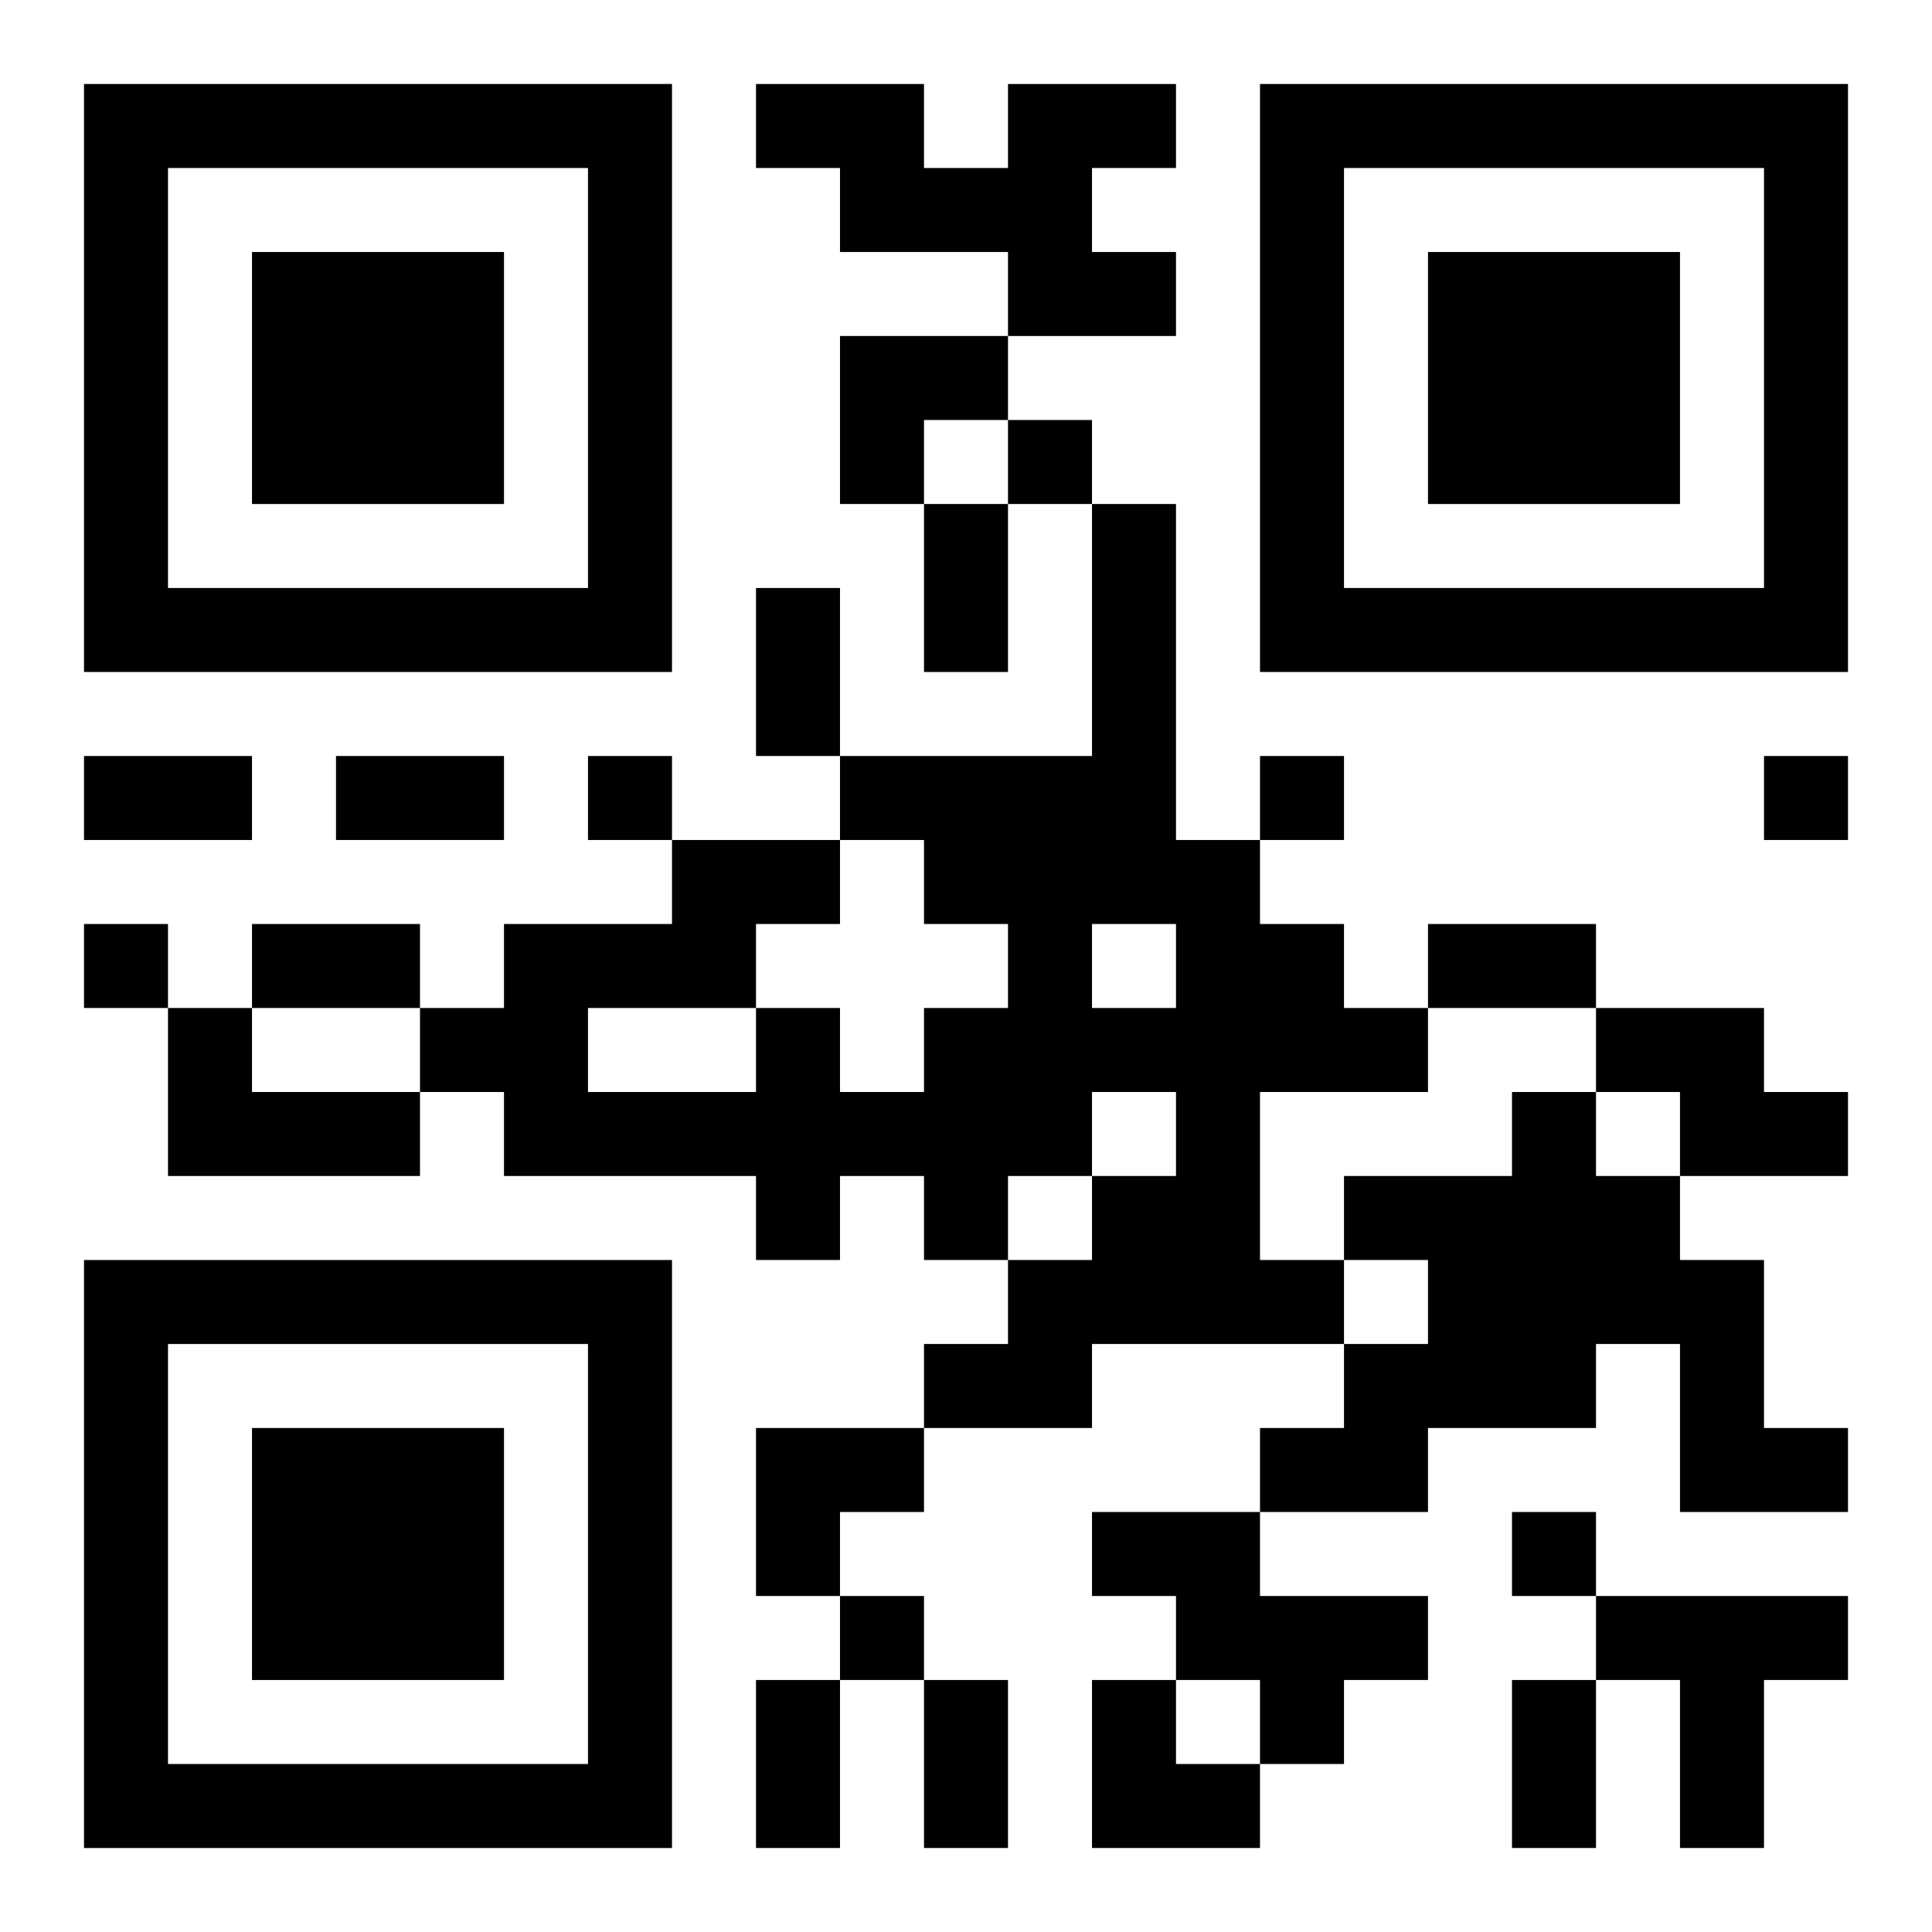
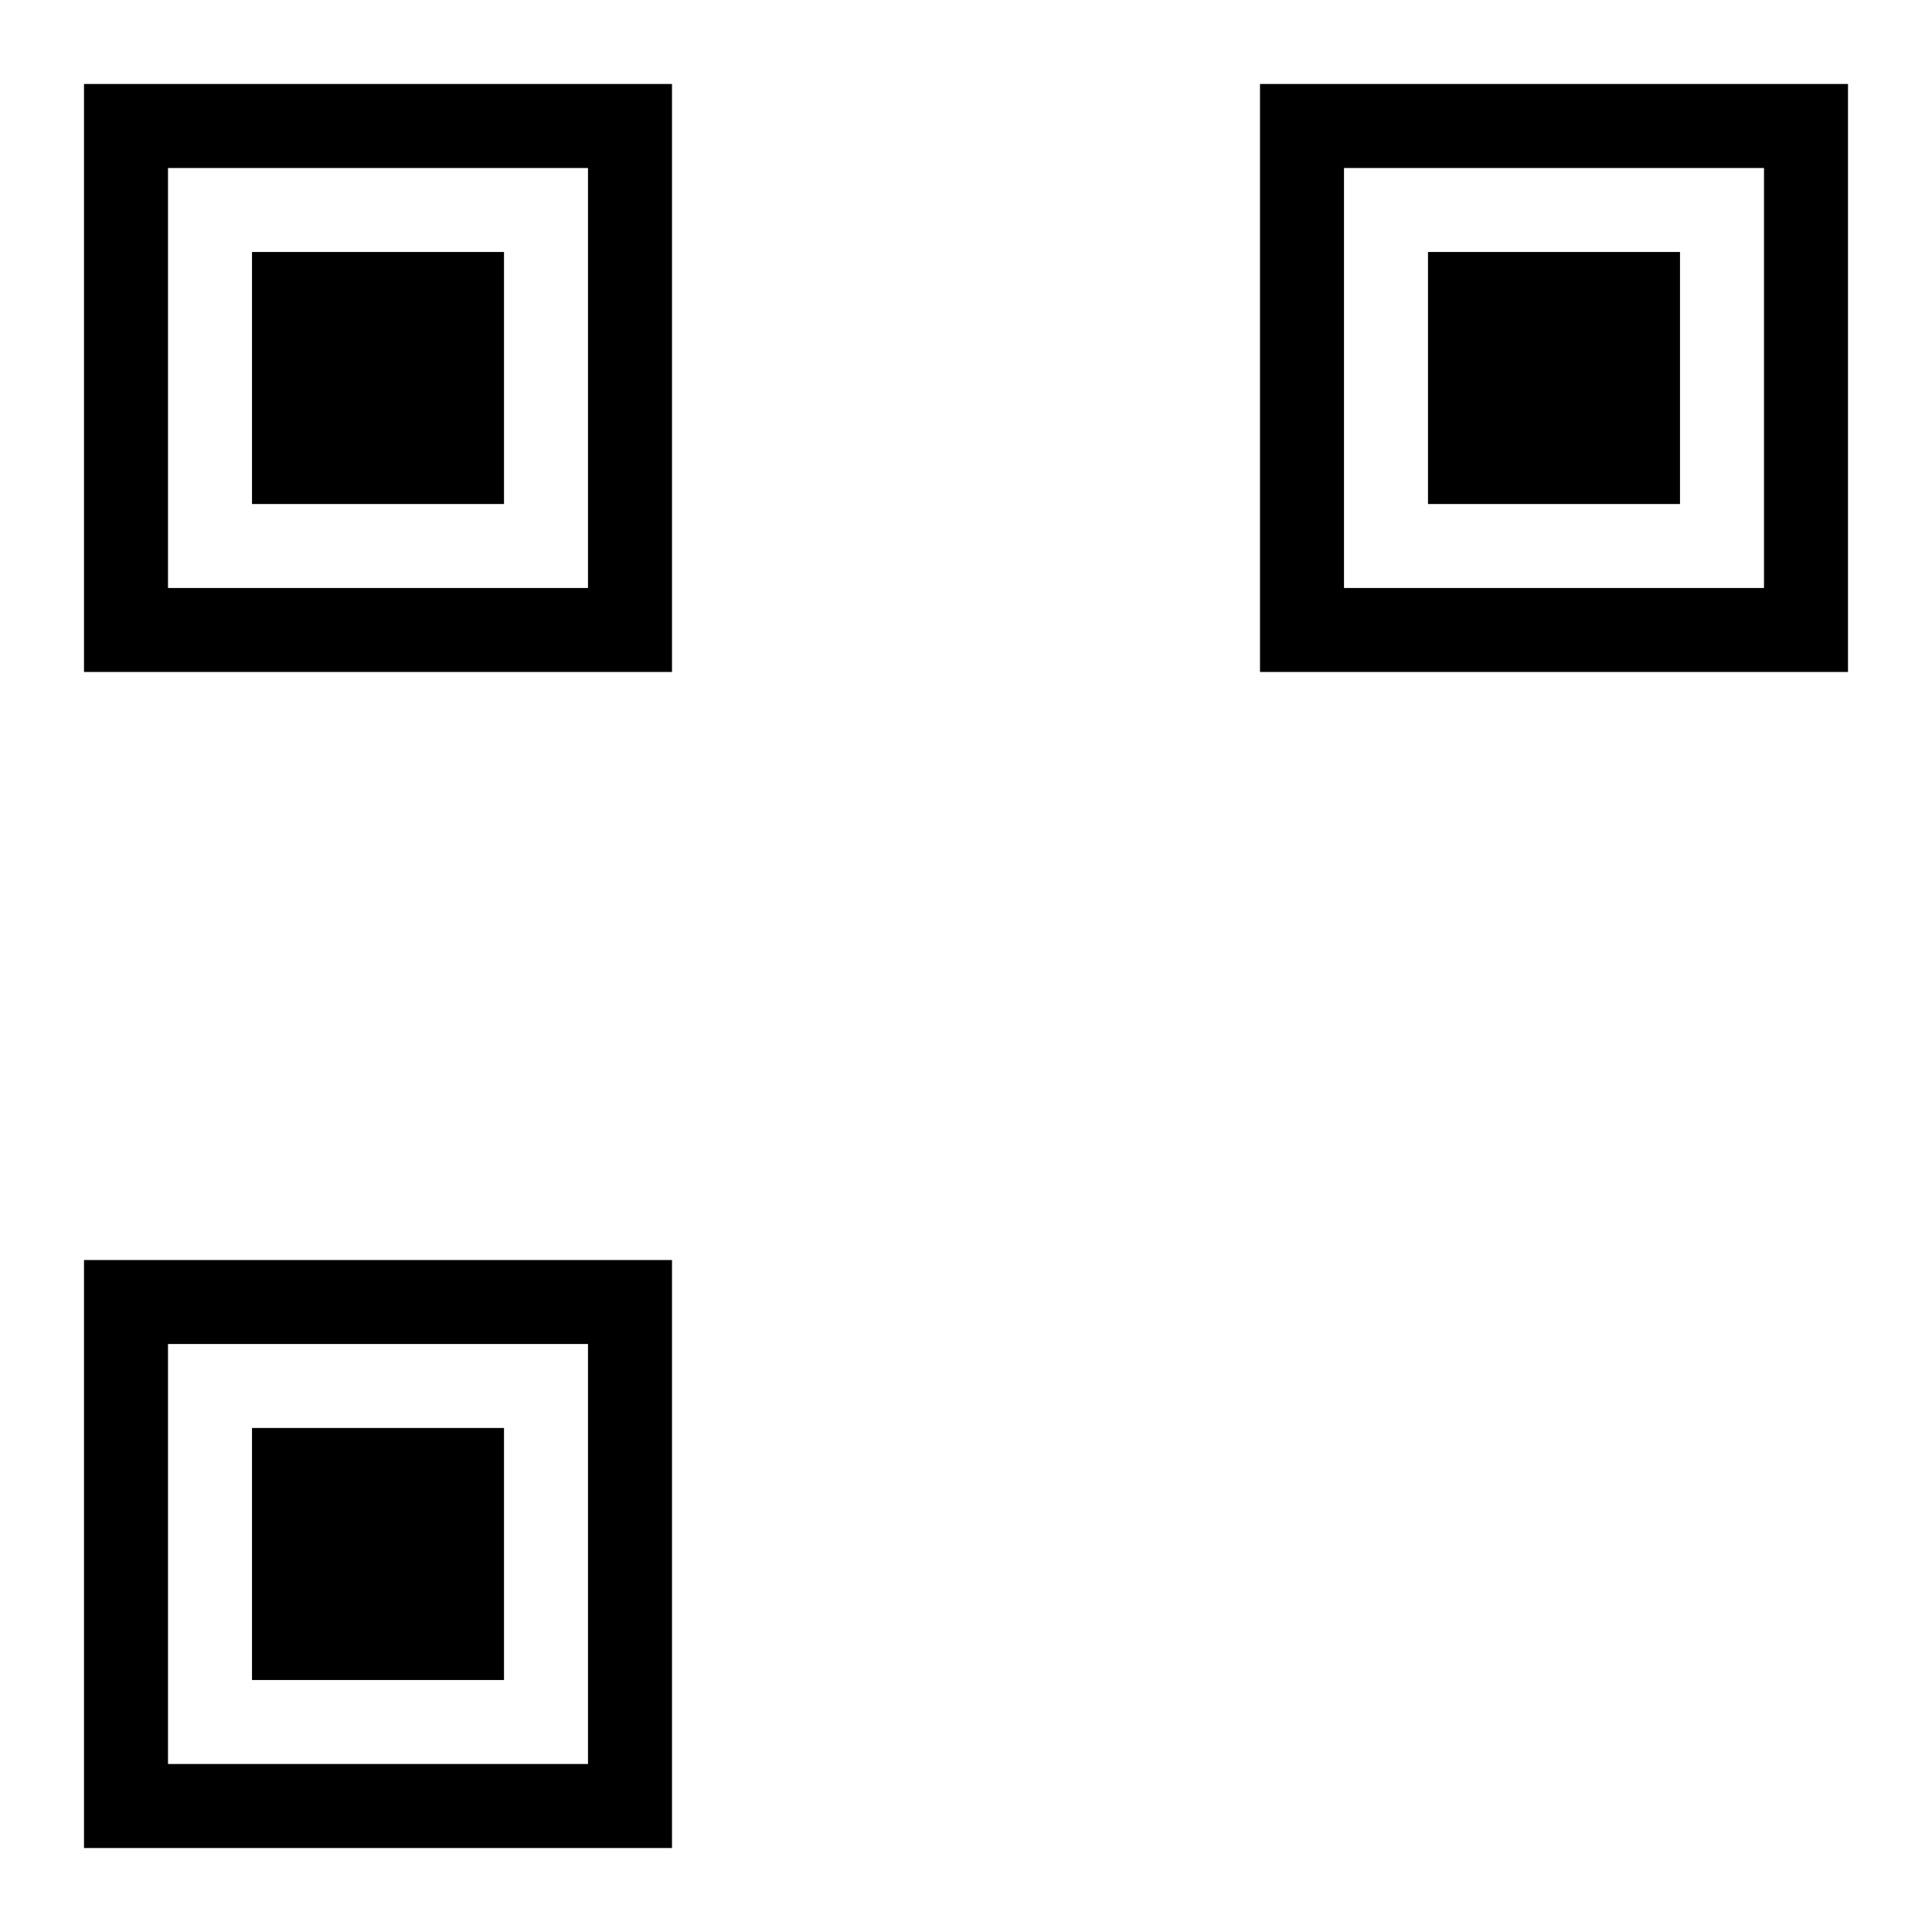
<svg xmlns="http://www.w3.org/2000/svg" xmlns:xlink="http://www.w3.org/1999/xlink" width="250" height="250" baseProfile="full" version="1.1" viewBox="-1 -1 23 23">
  <symbol id="a">
    <path d="m0 7v7h7v-7h-7zm1 1h5v5h-5v-5zm1 1v3h3v-3h-3z" />
  </symbol>
  <use y="-7" xlink:href="#a" />
  <use y="7" xlink:href="#a" />
  <use x="14" y="-7" xlink:href="#a" />
-   <path d="m11 0h2v1h-1v1h1v1h-2v-1h-2v-1h-1v-1h2v1h1v-1m1 5h1v4h1v1h1v1h1v1h-2v2h1v1h-3v1h-2v-1h1v-1h1v-1h1v-1h-1v1h-1v1h-1v-1h-1v1h-1v-1h-3v-1h-1v-1h1v-1h2v-1h2v1h-1v1h1v1h1v-1h1v-1h-1v-1h-1v-1h3v-3m0 5v1h1v-1h-1m-6 1v1h2v-1h-2m-5 0h1v1h2v1h-3v-2m17 0h2v1h1v1h-2v-1h-1v-1m-1 1h1v1h1v1h1v2h1v1h-2v-2h-1v1h-2v1h-2v-1h1v-1h1v-1h-1v-1h2v-1m-5 5h2v1h2v1h-1v1h-1v-1h-1v-1h-1v-1m6 1h3v1h-1v2h-1v-2h-1v-1m-7-14v1h1v-1h-1m-5 4v1h1v-1h-1m8 0v1h1v-1h-1m6 0v1h1v-1h-1m-20 2v1h1v-1h-1m17 7v1h1v-1h-1m-8 1v1h1v-1h-1m1-13h1v2h-1v-2m-2 1h1v2h-1v-2m-8 2h2v1h-2v-1m3 0h2v1h-2v-1m-1 2h2v1h-2v-1m14 0h2v1h-2v-1m-8 9h1v2h-1v-2m2 0h1v2h-1v-2m7 0h1v2h-1v-2m-8-16h2v1h-1v1h-1zm-1 13h2v1h-1v1h-1zm4 3h1v1h1v1h-2z" />
</svg>